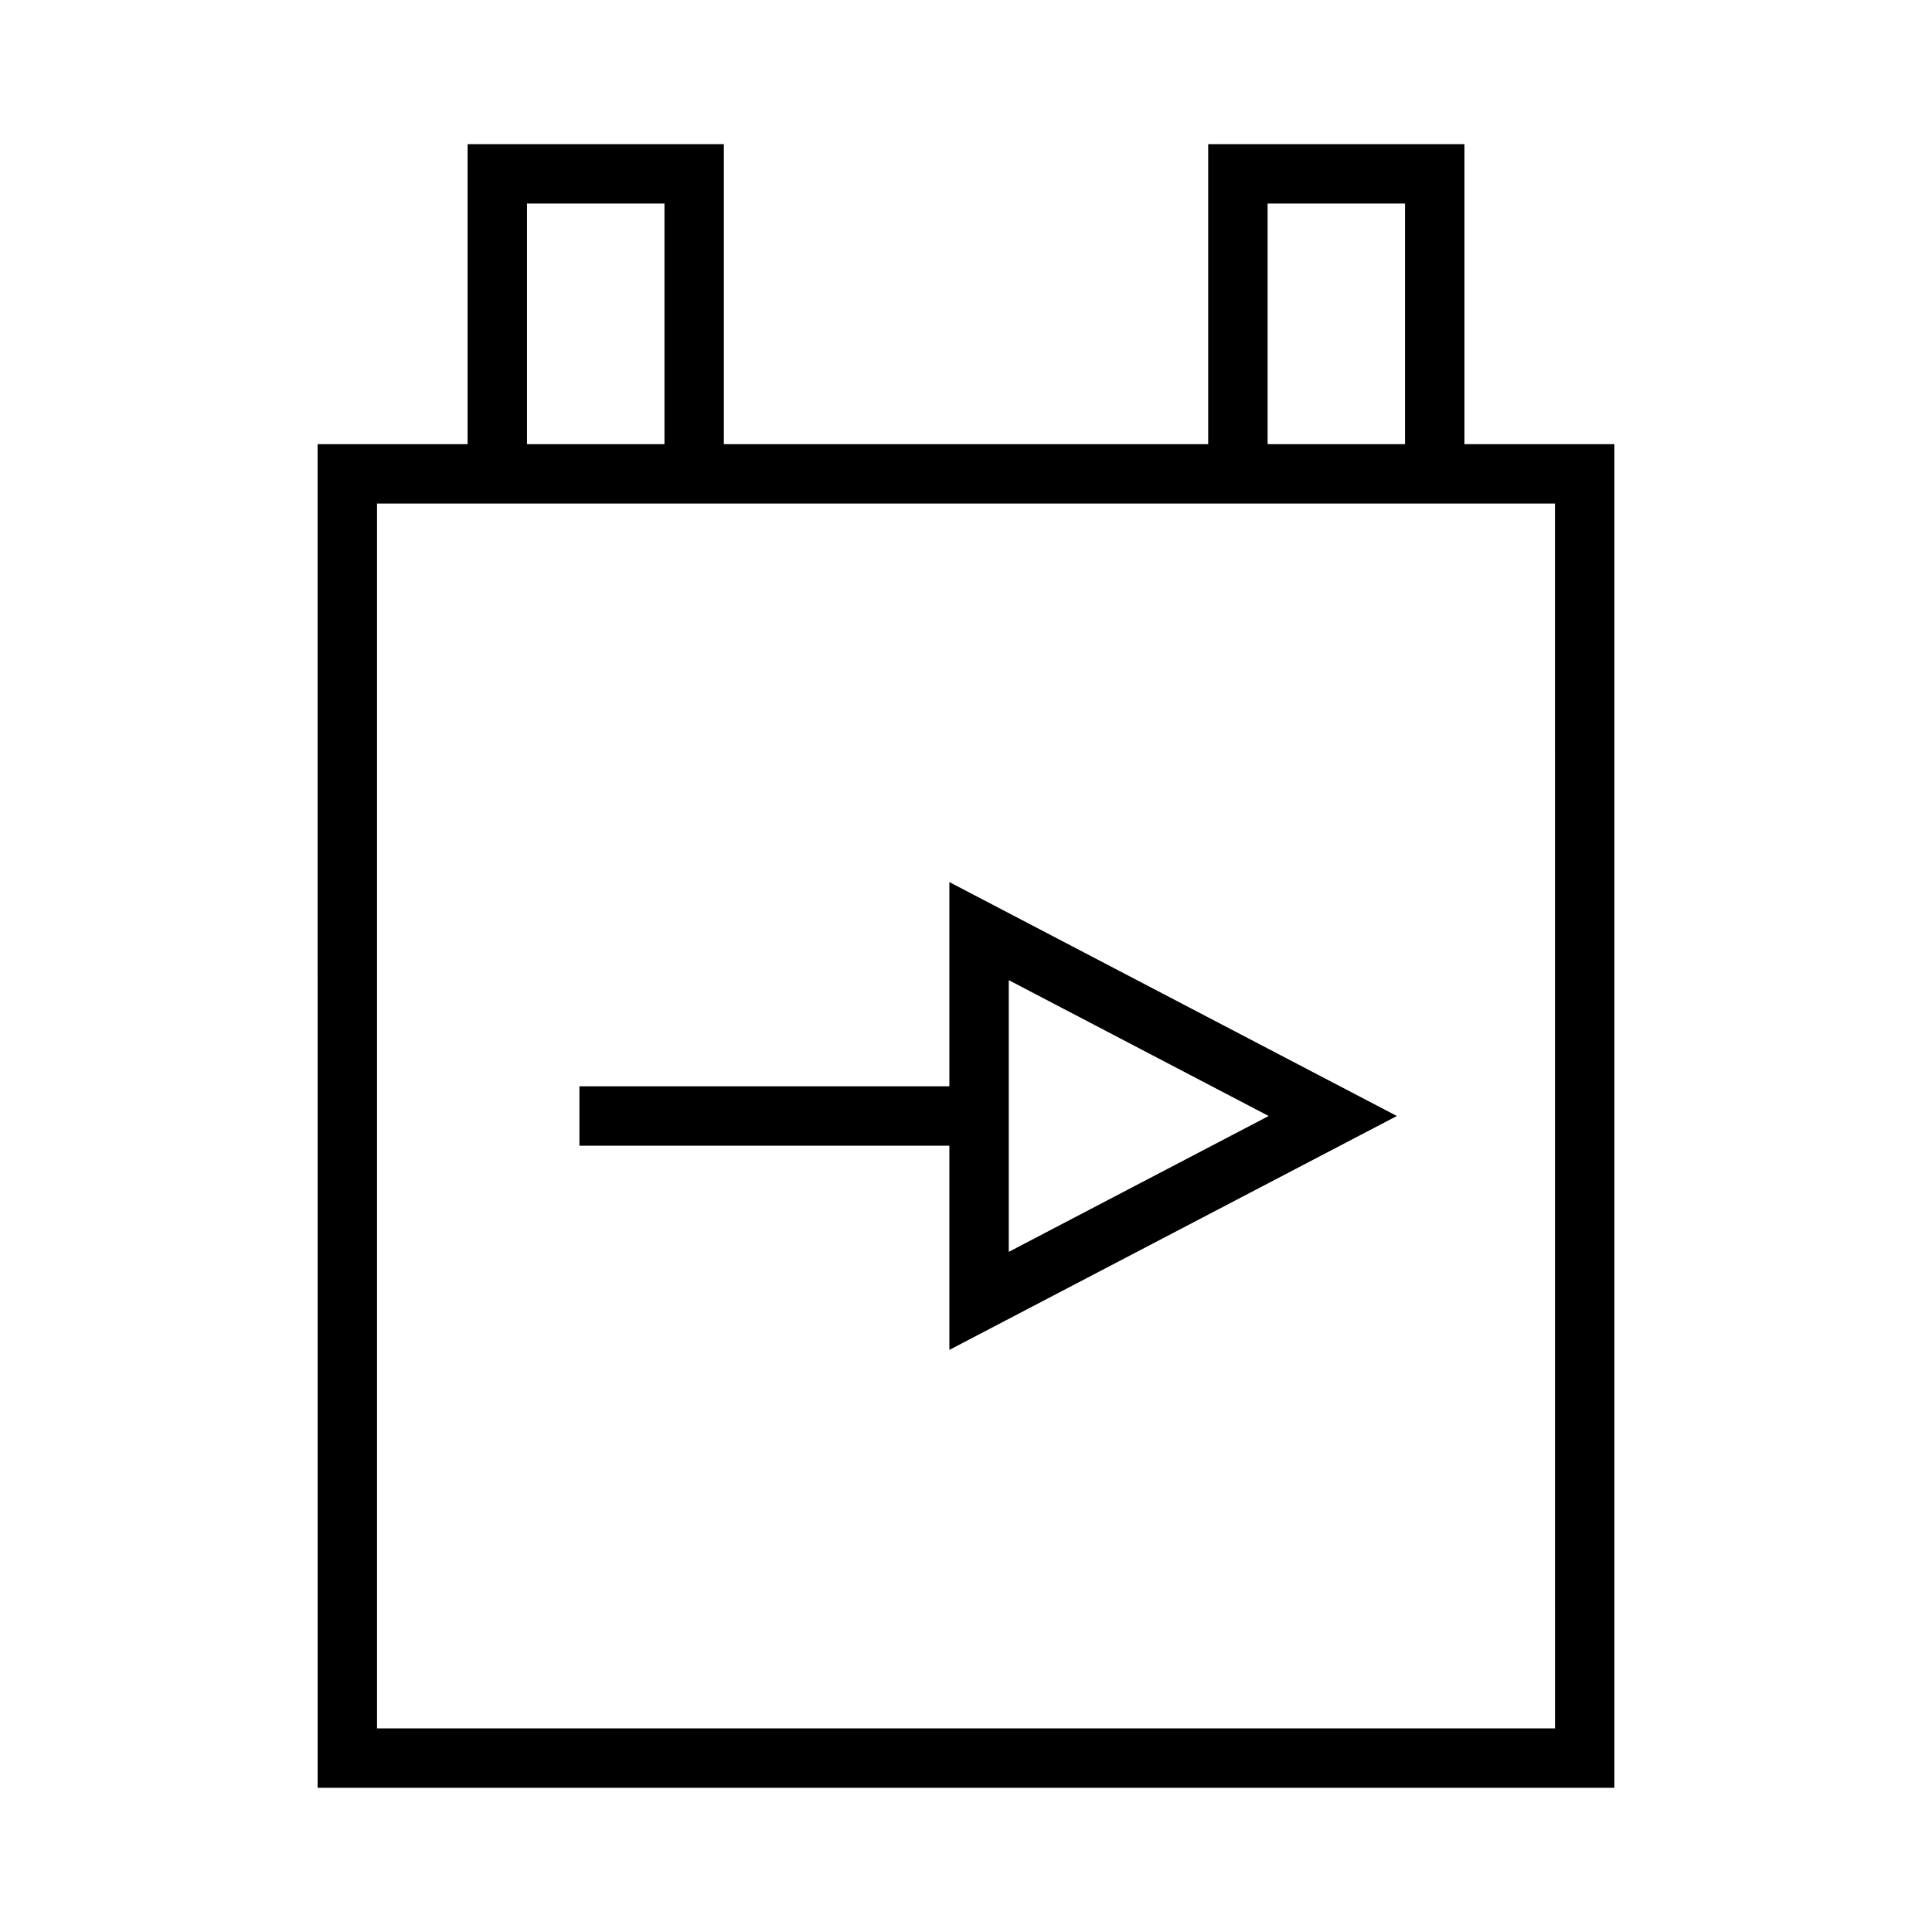
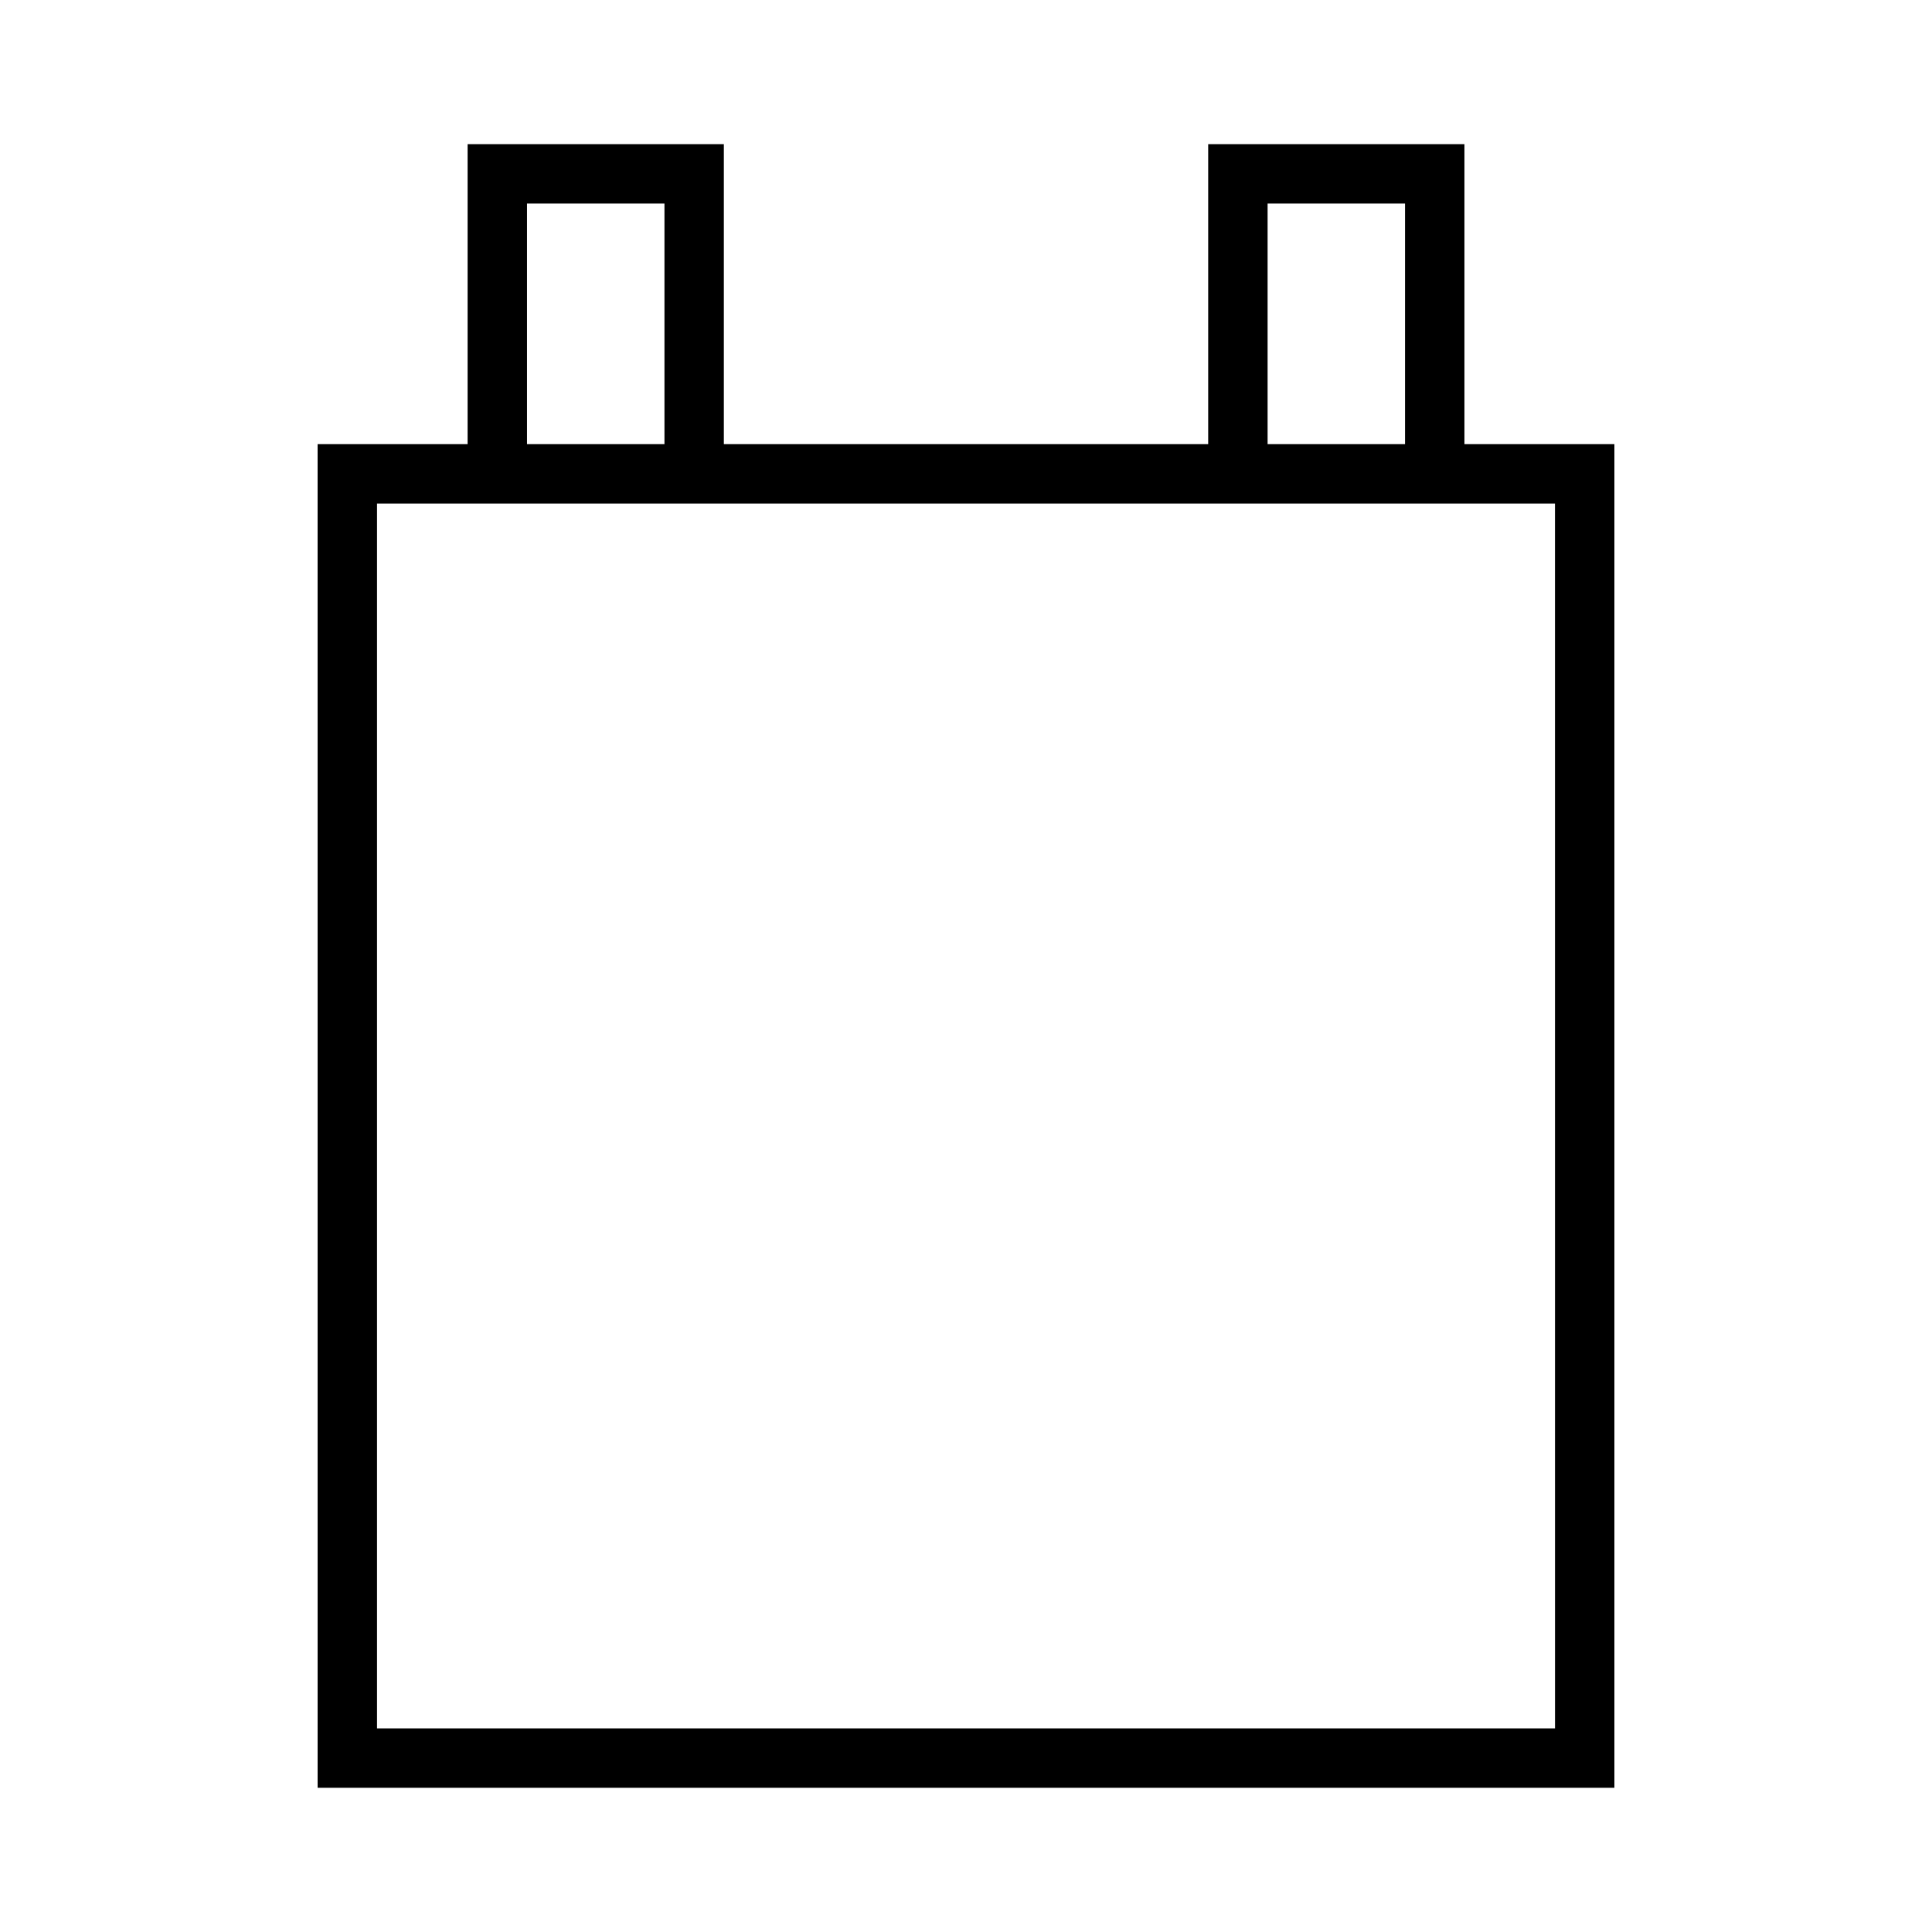
<svg xmlns="http://www.w3.org/2000/svg" fill="#000000" width="800px" height="800px" version="1.1" viewBox="144 144 512 512">
  <g>
-     <path d="m395.59 431.88h-98.039v15.742h98.039v54.117l118.6-61.988-118.6-61.992zm15.746-28.129 68.871 36-68.871 36.004z" />
    <path d="m532.09 261.7v-79.496h-67.91v79.496h-128.35v-79.496h-67.91v79.496h-39.75l0.004 356.09h343.66v-356.09zm-52.164-63.754h36.422v63.754h-36.422zm-196.26 0h36.422v63.754h-36.422zm-39.75 404.1v-324.6h312.17l0.008 324.6z" />
  </g>
</svg>